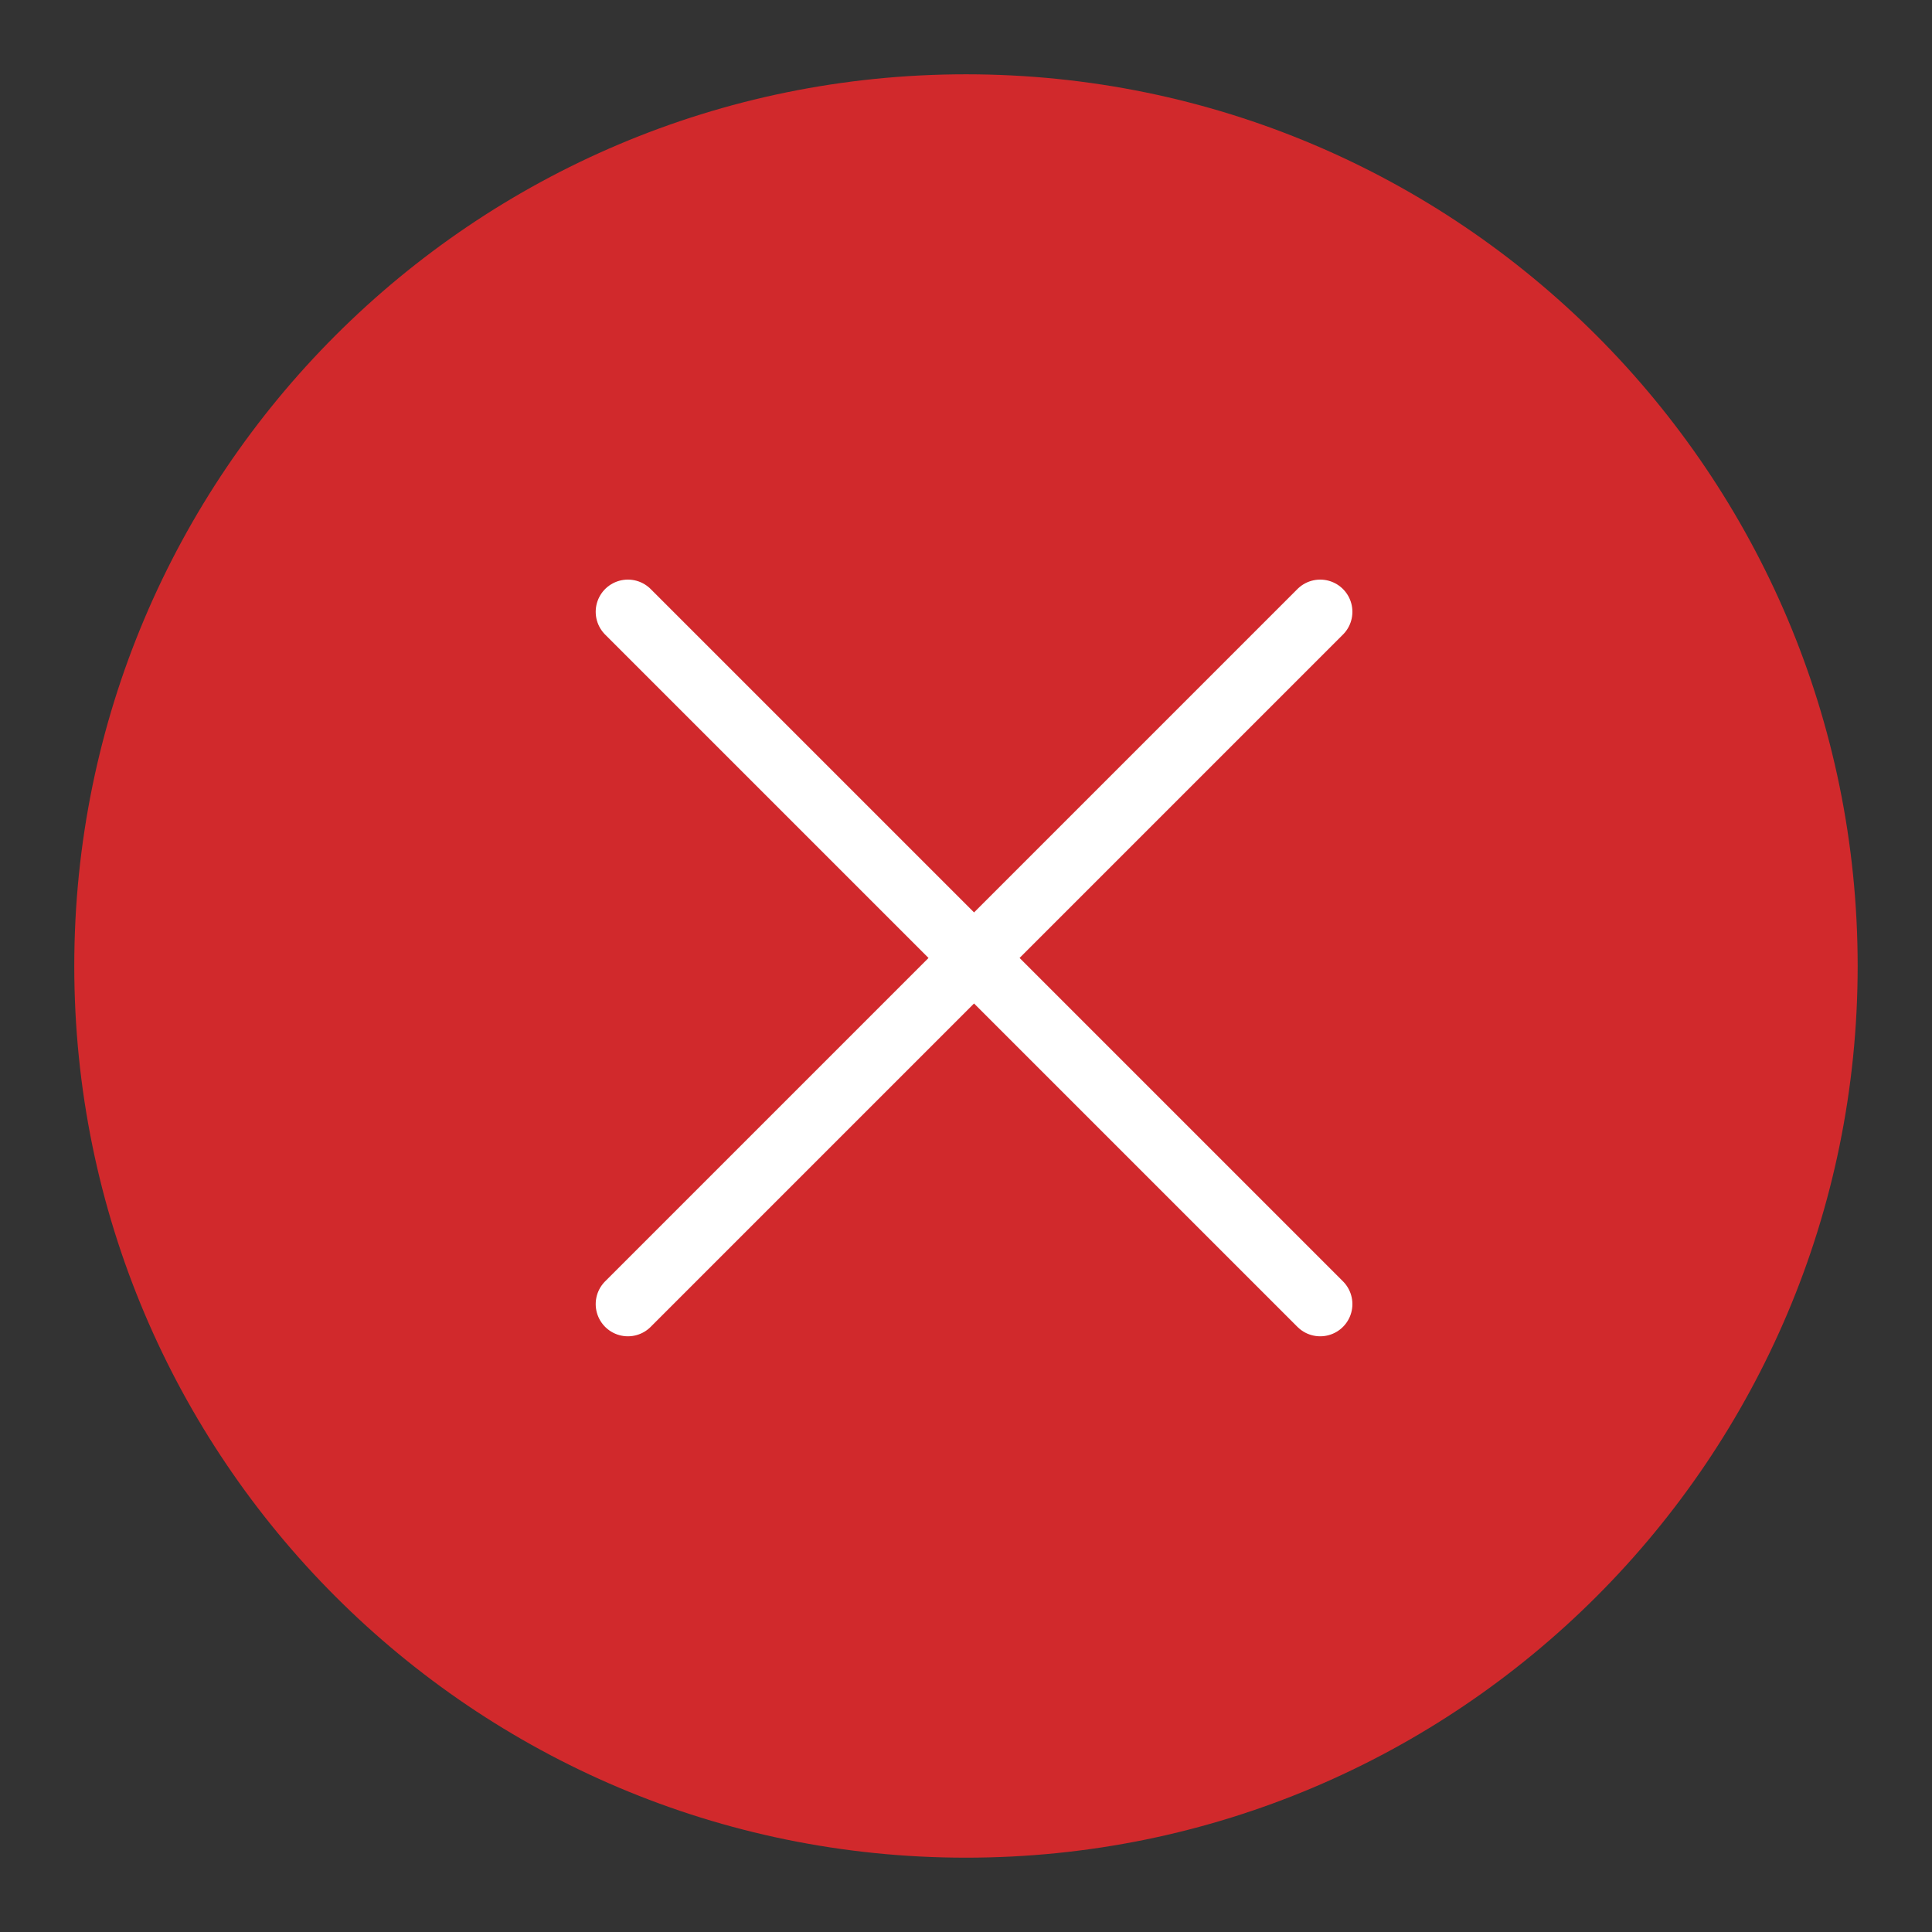
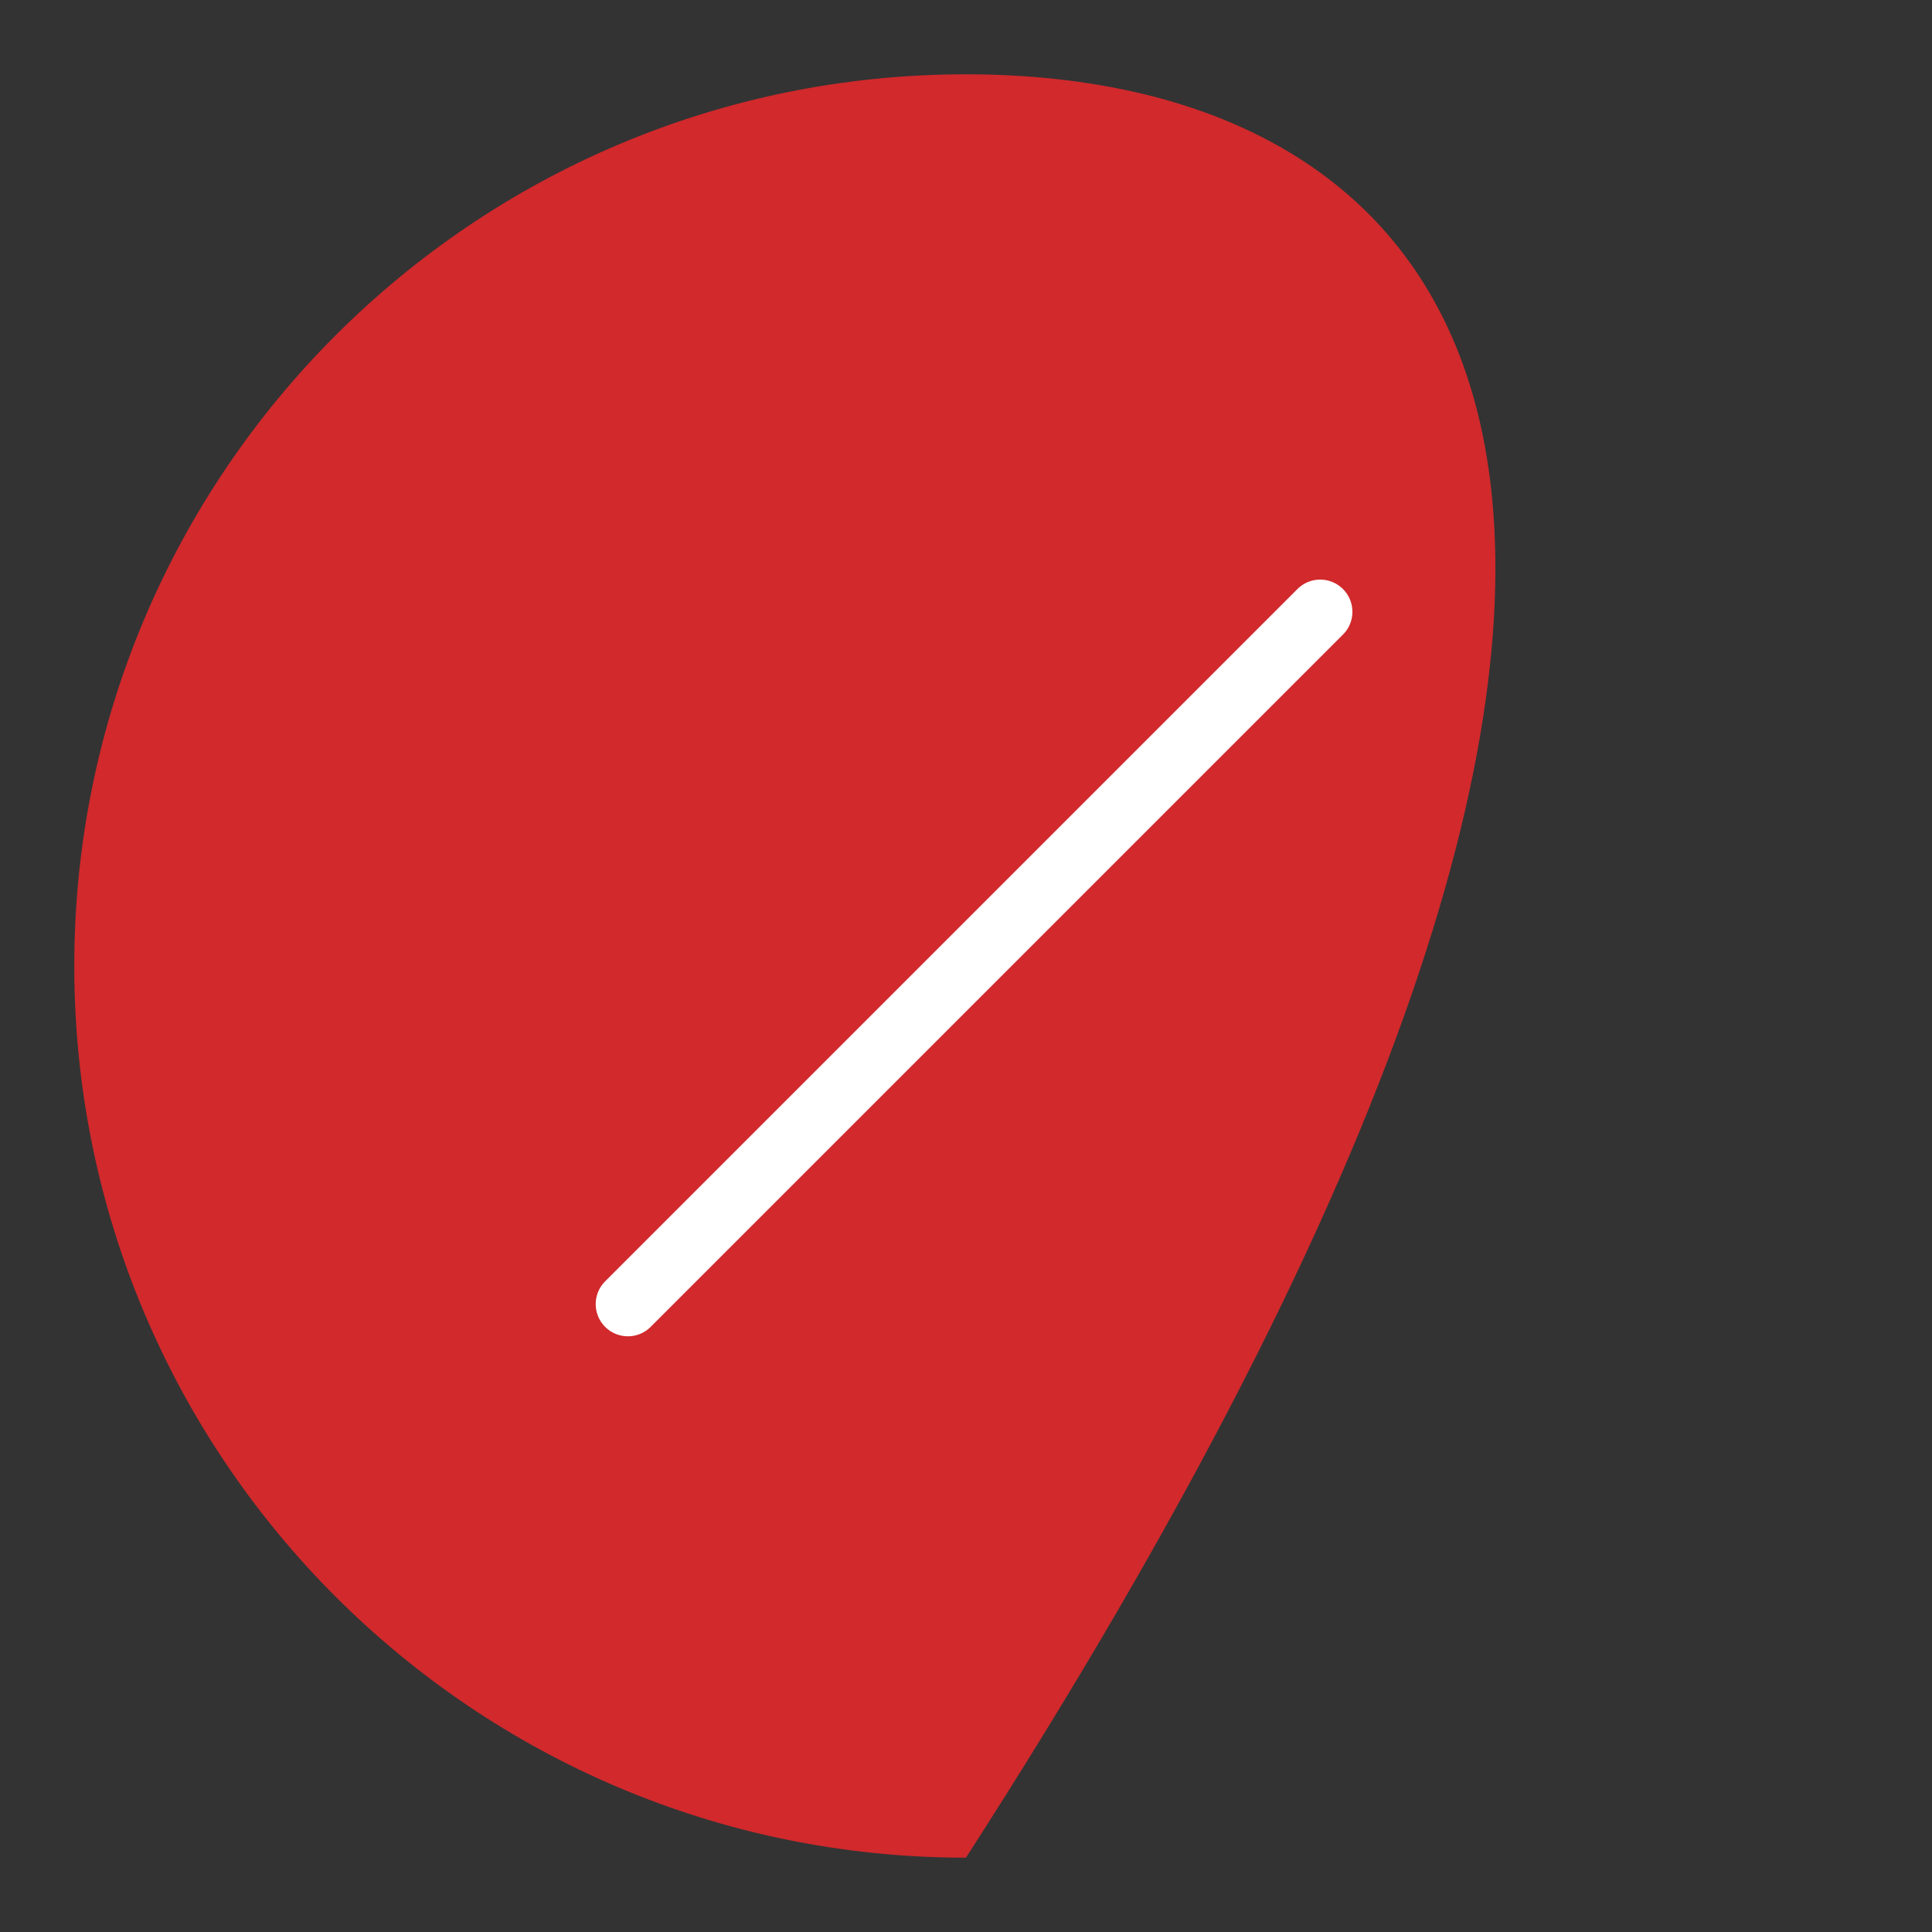
<svg xmlns="http://www.w3.org/2000/svg" width="120" height="120" viewBox="0 0 120 120" fill="none">
  <rect x="0" y="0" width="120" height="120" fill="#333333" stroke="none" />
  <g clip-path="url(#clip0_294_1224)">
-     <path d="M59.998 115.384C90.586 115.384 115.383 90.588 115.383 59.999C115.383 29.411 90.586 4.615 59.998 4.615C29.41 4.615 4.613 29.411 4.613 59.999C4.613 90.588 29.41 115.384 59.998 115.384Z" fill="#D1292C" />
+     <path d="M59.998 115.384C115.383 29.411 90.586 4.615 59.998 4.615C29.41 4.615 4.613 29.411 4.613 59.999C4.613 90.588 29.41 115.384 59.998 115.384Z" fill="#D1292C" />
    <path d="M82 38L39 81" stroke="white" stroke-width="4" stroke-linecap="round" stroke-linejoin="round" />
-     <path d="M82 81L39 38" stroke="white" stroke-width="4" stroke-linecap="round" stroke-linejoin="round" />
  </g>
  <defs>
    <clipPath id="clip0_294_1224">
      <rect width="120" height="120" fill="white" />
    </clipPath>
  </defs>
</svg>